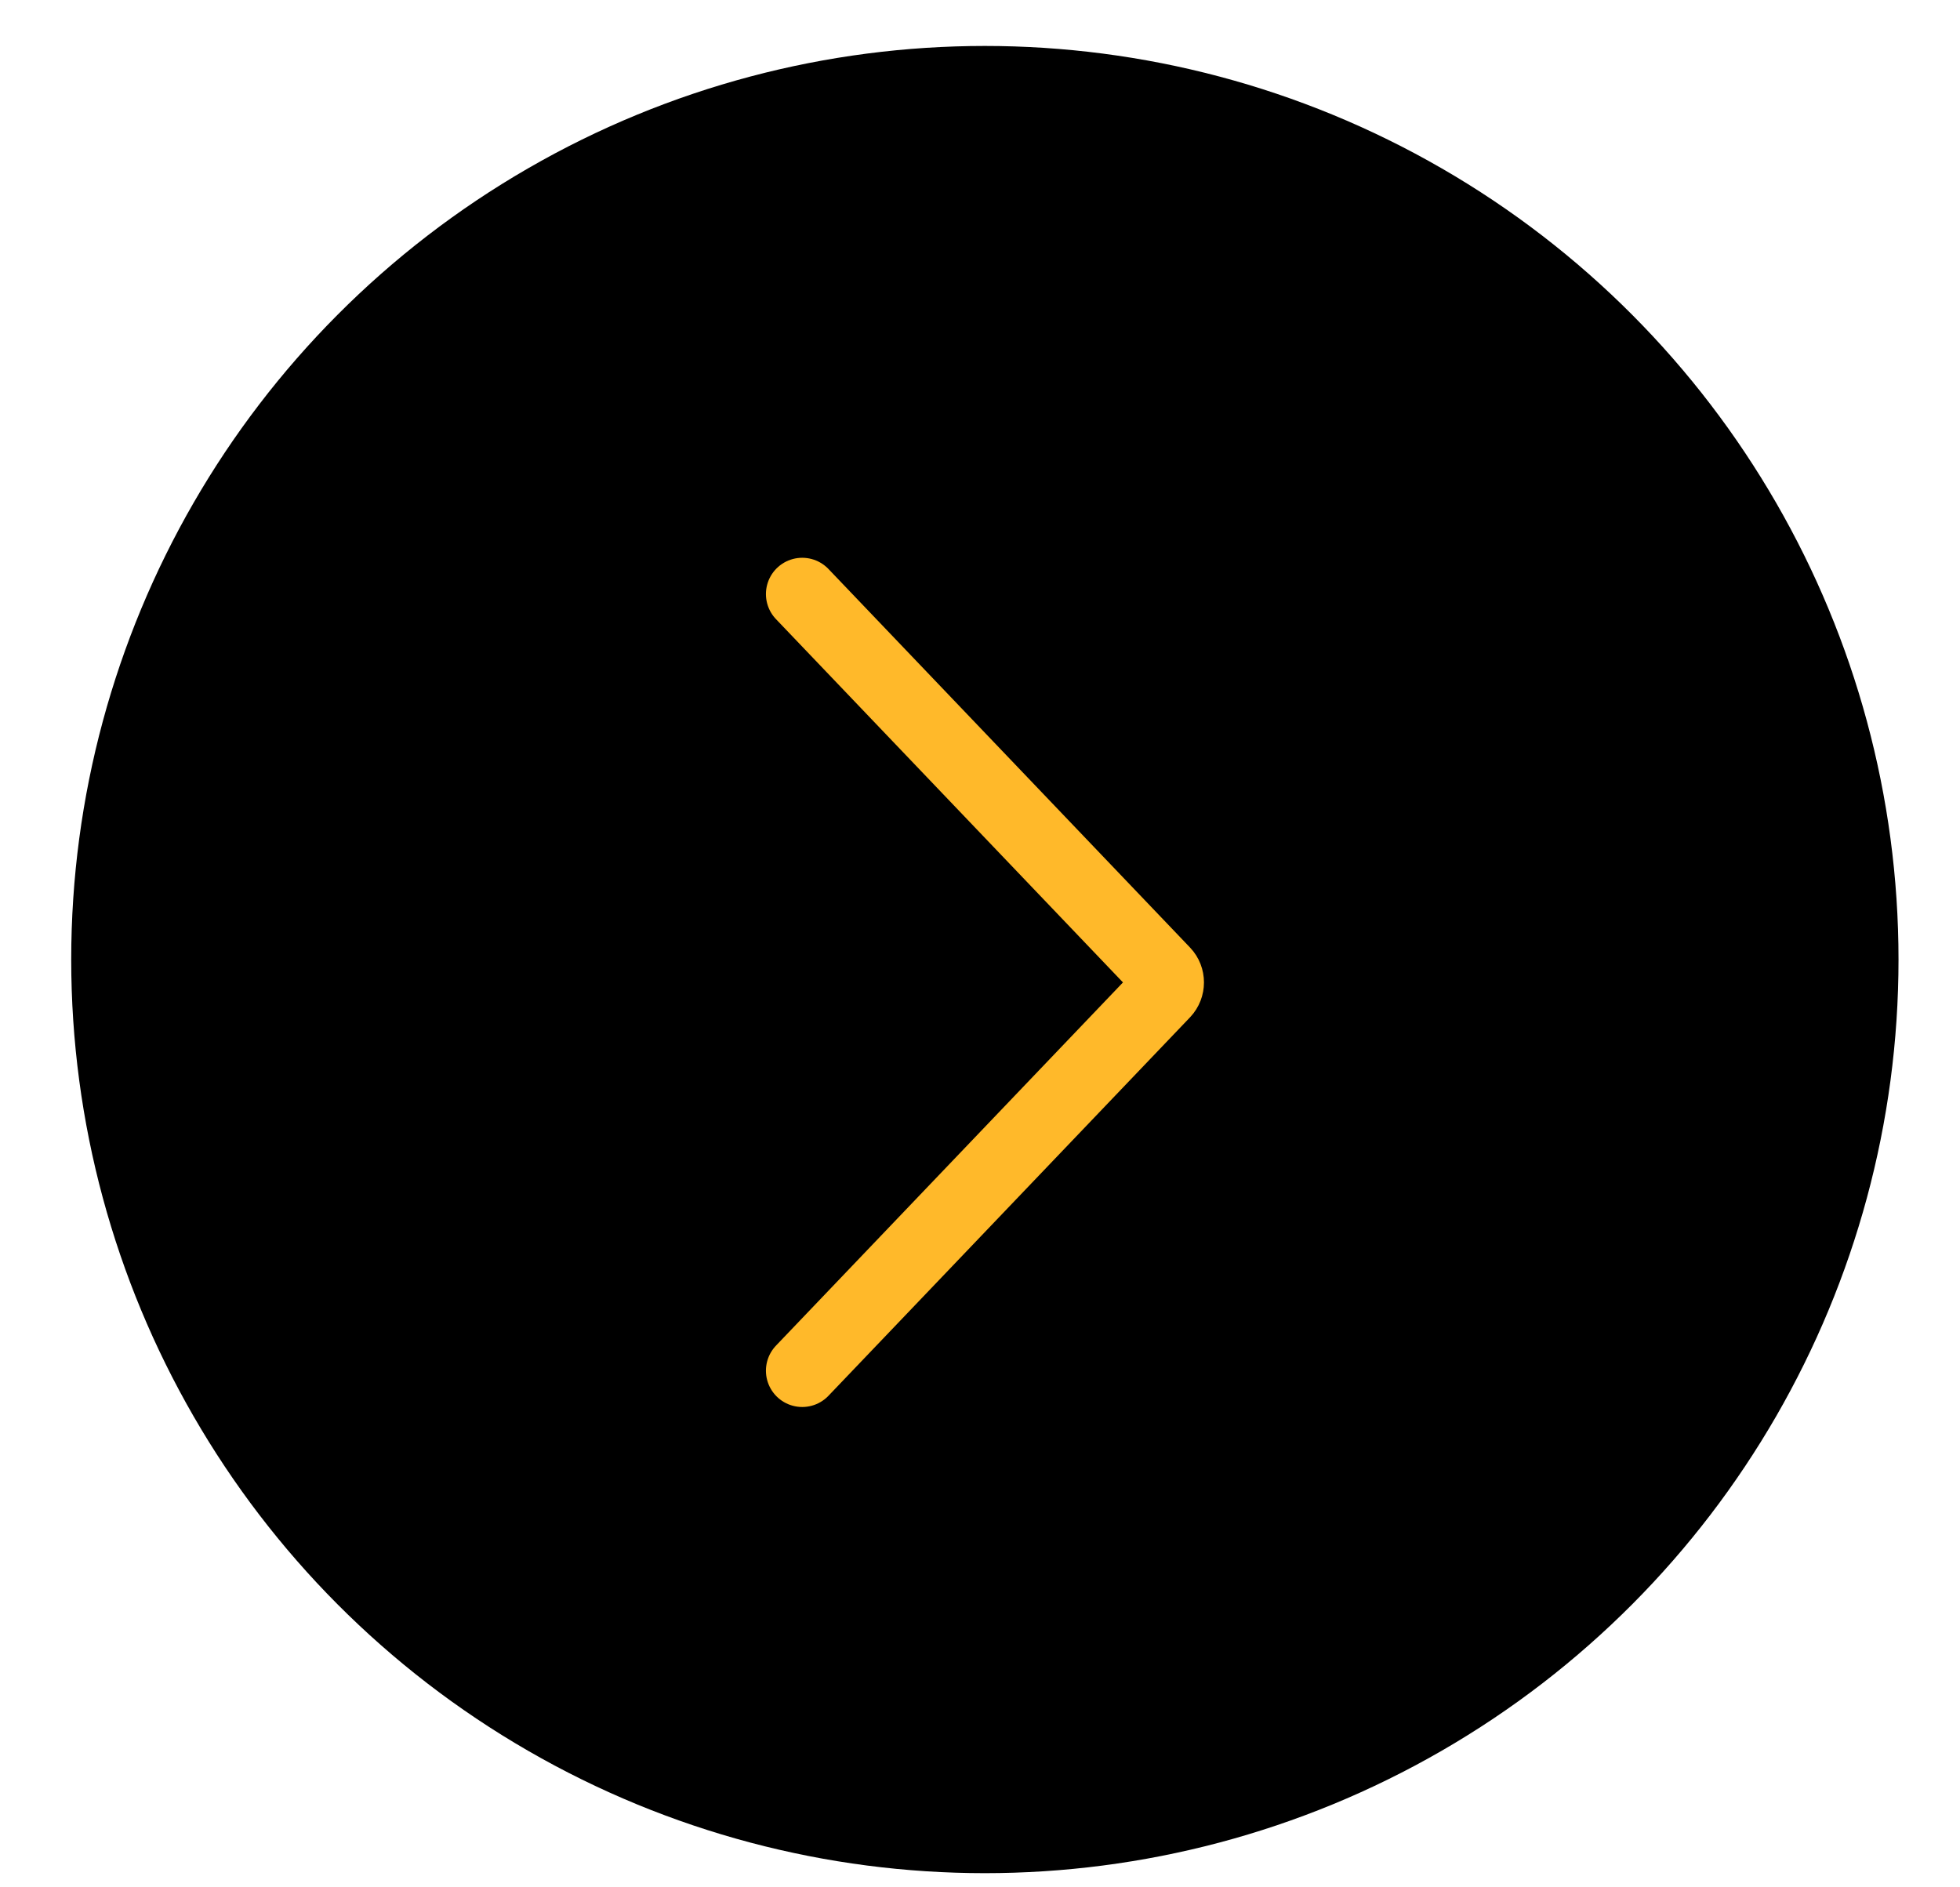
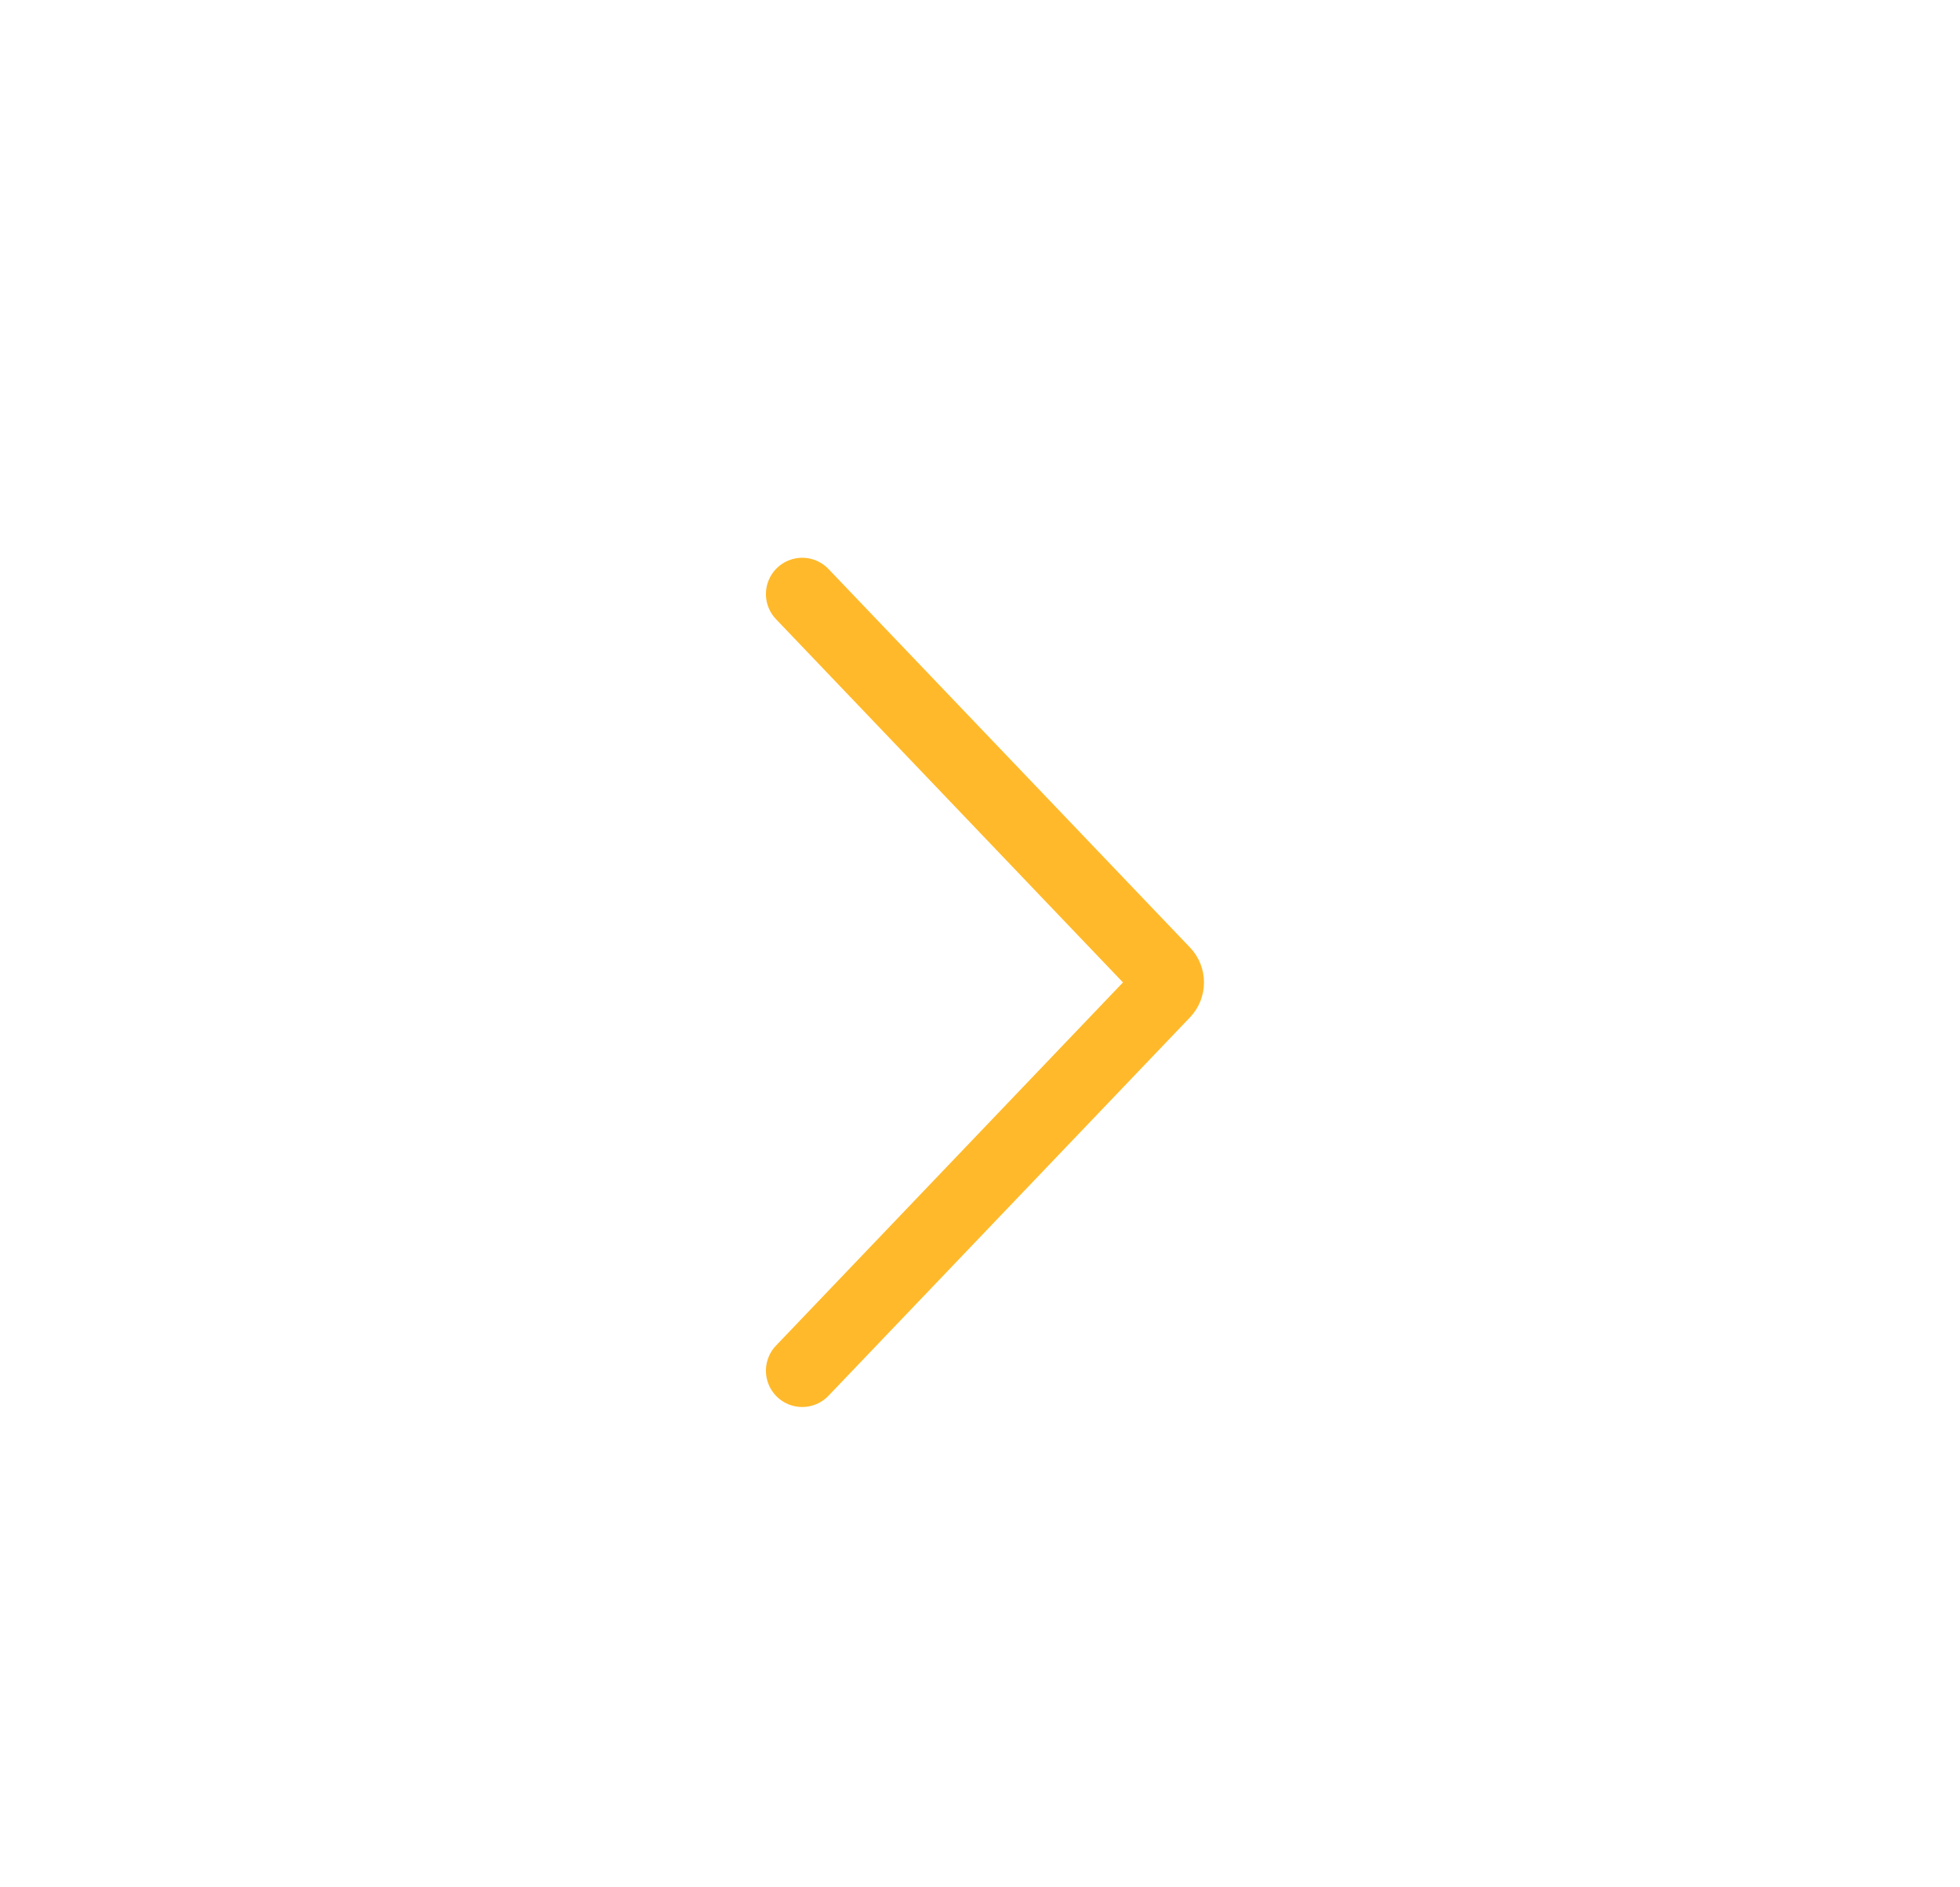
<svg xmlns="http://www.w3.org/2000/svg" width="27" height="26" viewBox="0 0 27 26" fill="none">
-   <ellipse cx="12.586" cy="12.586" rx="12.586" ry="12.586" transform="matrix(1 8.74228e-08 8.74228e-08 -1 0.981 25.805)" fill="black" />
  <path d="M11.051 18.883L16.032 13.669C16.103 13.594 16.103 13.473 16.032 13.399L11.051 8.184" stroke="#FFB92A" stroke-miterlimit="10" stroke-linecap="round" />
</svg>